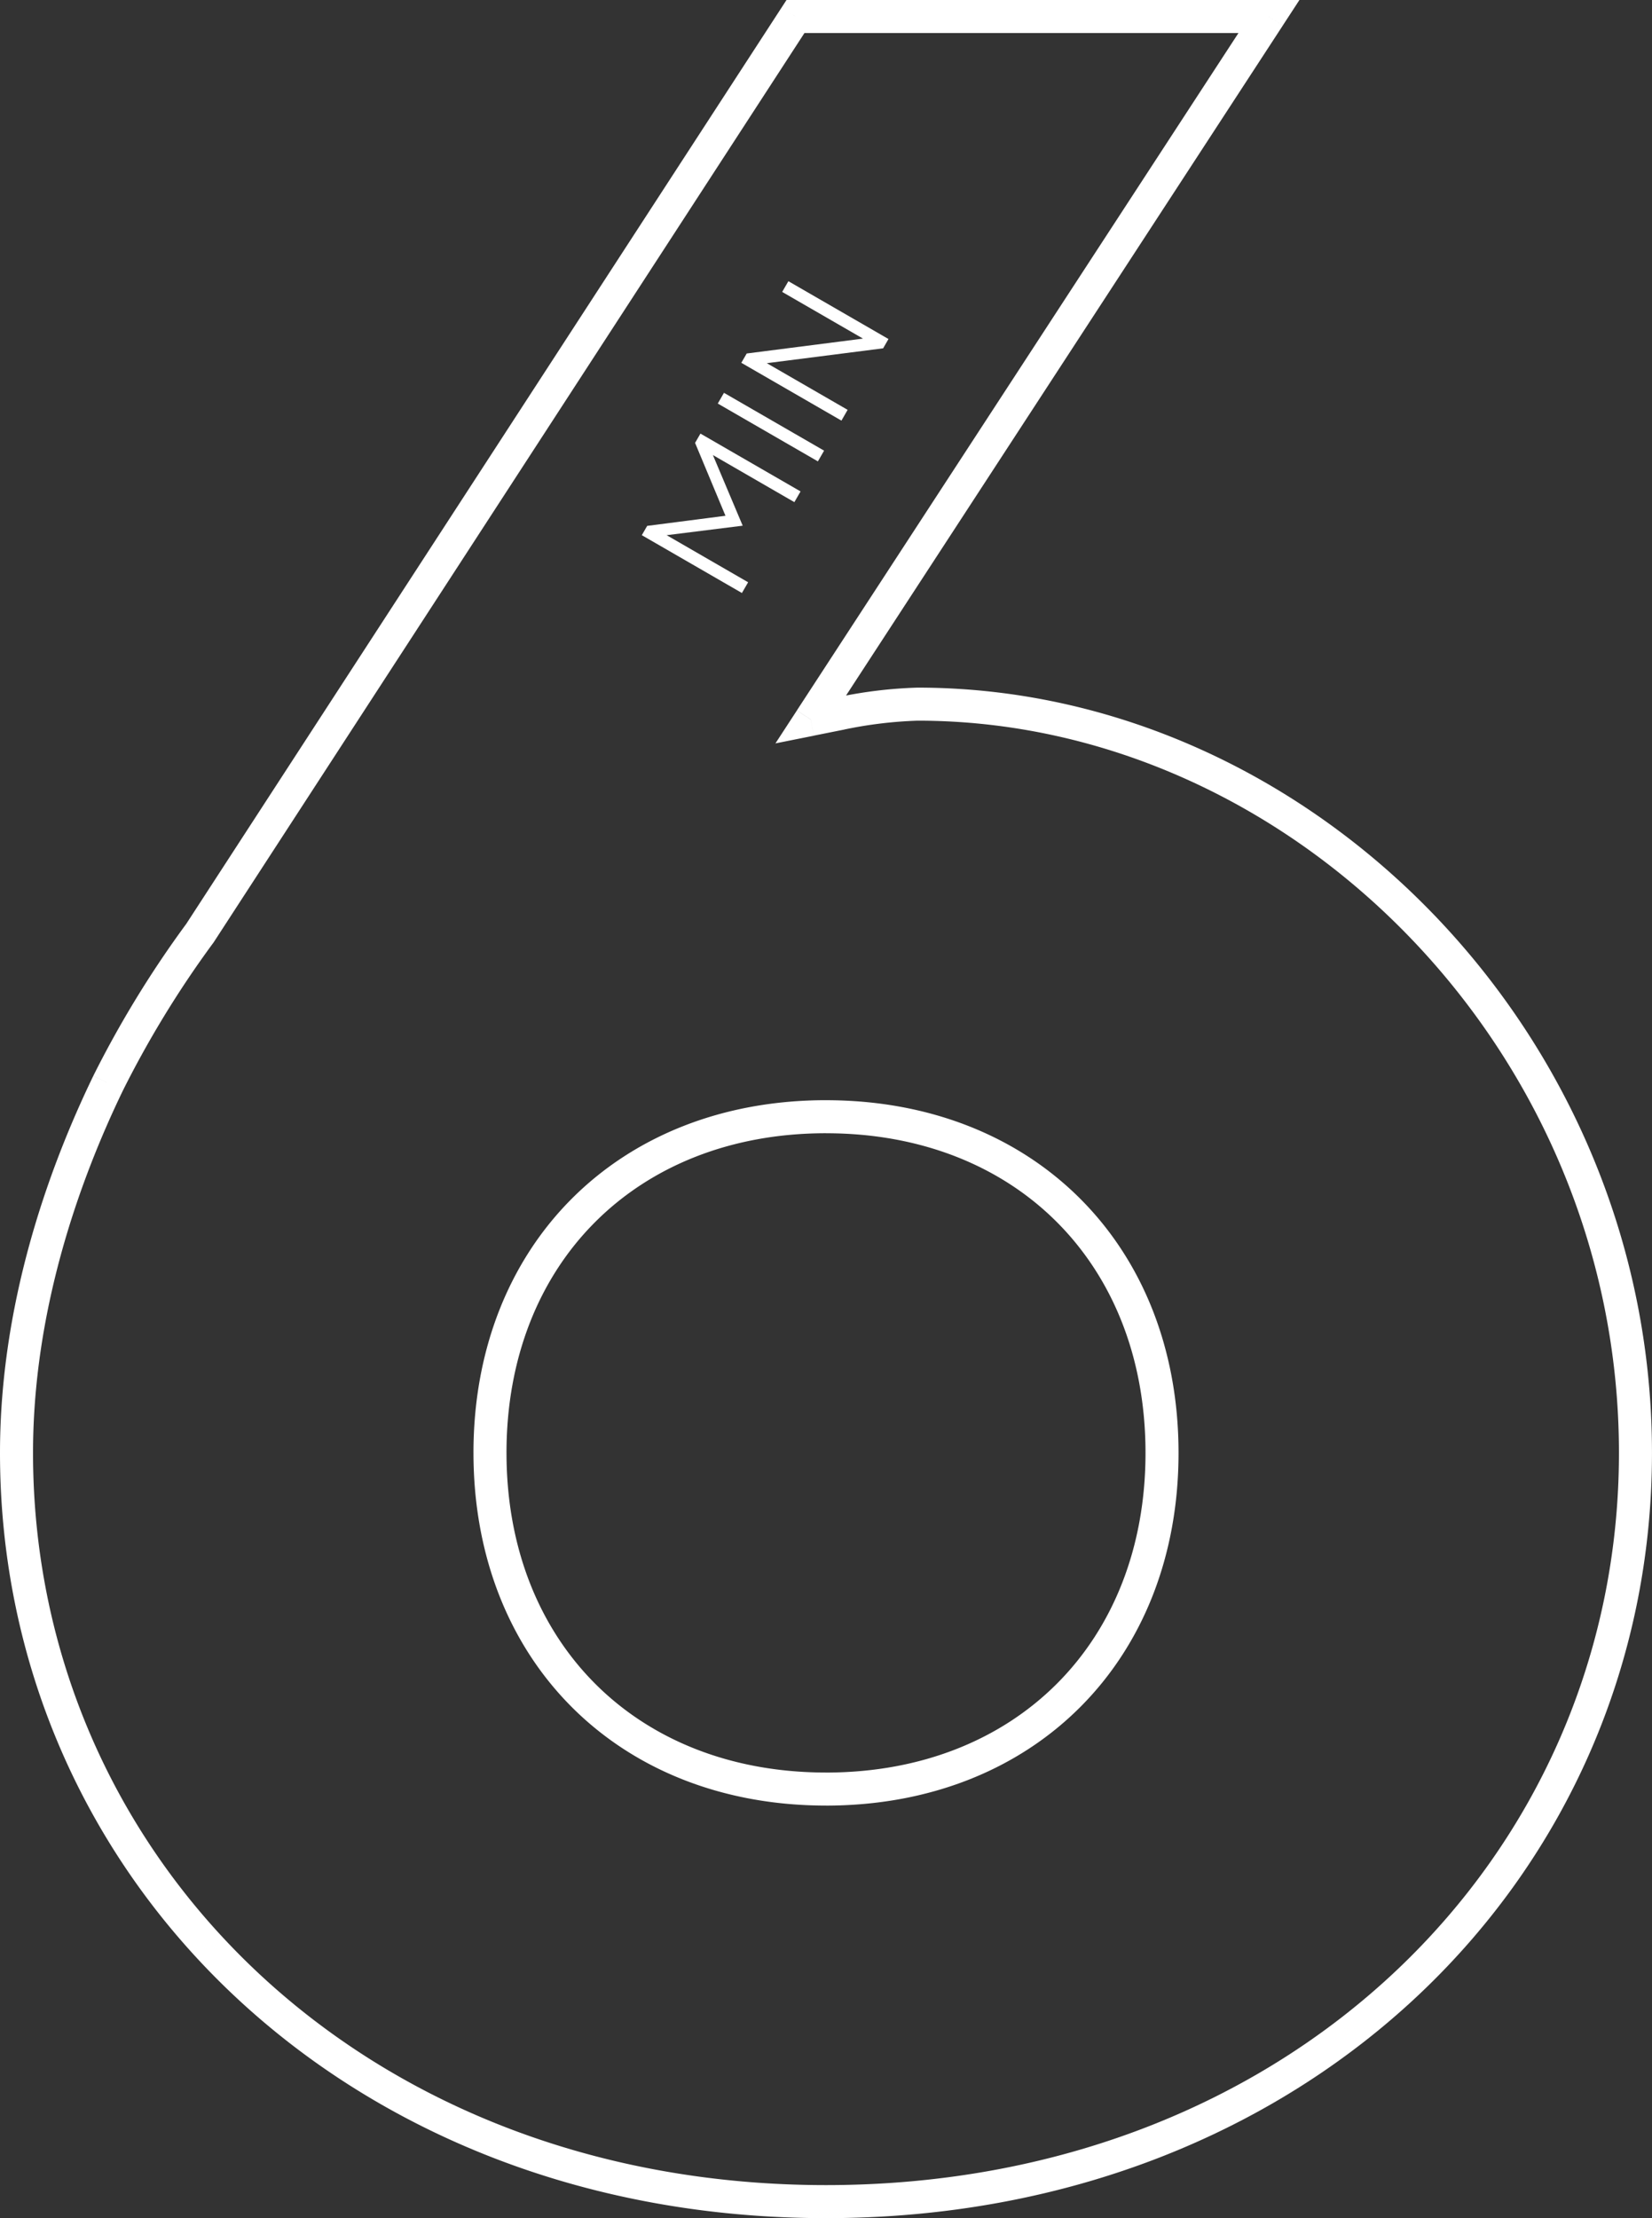
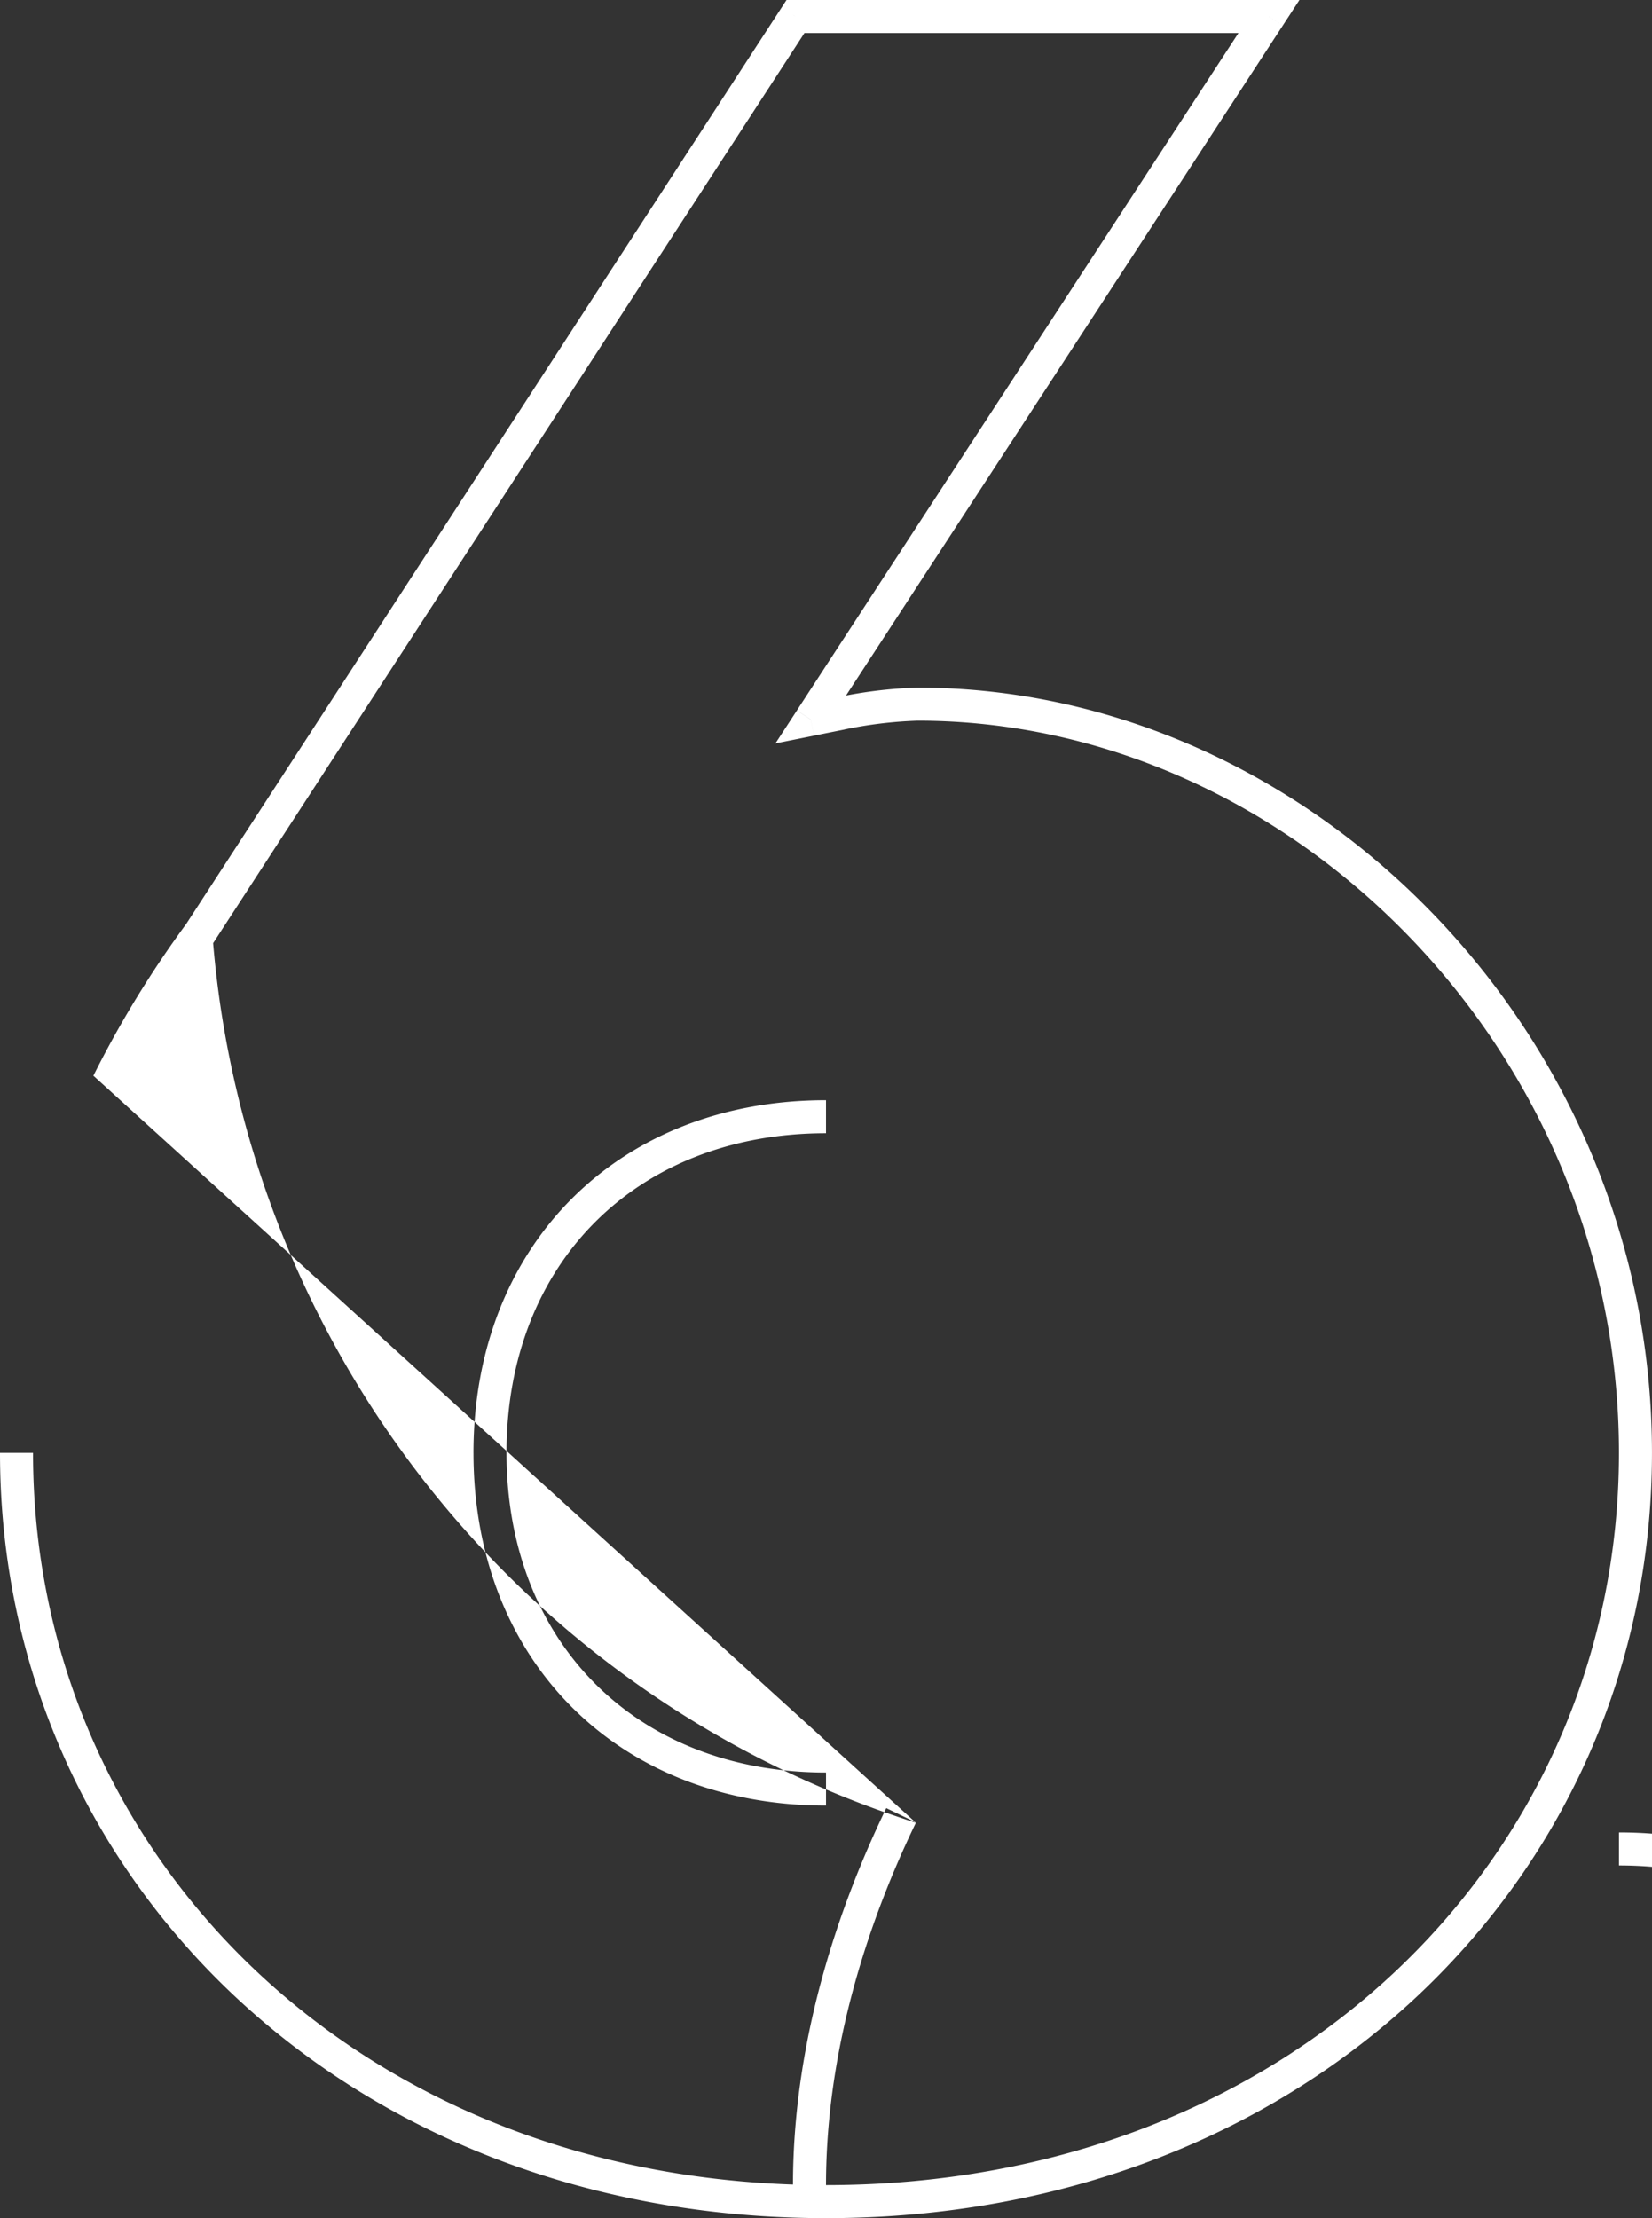
<svg xmlns="http://www.w3.org/2000/svg" width="150.052" height="201.383" viewBox="0 0 150.052 201.383">
  <rect x="0" y="0" width="150.052" height="201.383" fill="#333333" stroke="none" />
  <g id="num-six-min-white" transform="translate(-9.925 -0.279)">
-     <path id="Path_17433" data-name="Path 17433" d="M28.073,85.017l1.21.887.025-.034.023-.035ZM82.177,1.78V.28h-.814l-.444.683Zm43.006,0,1.256.819L127.952.28h-2.769ZM83.564,65.6l-1.256-.819-1.95,2.99,3.5-.7Zm2.775-.555-.212-1.485-.041.006-.041.008ZM19.749,98.612l-1.342-.671,0,.009,0,.009ZM29.33,85.835,83.434,2.6,80.919.962,26.815,84.2ZM82.177,3.28h43.006v-3H82.177ZM123.926.96,82.308,64.776l2.513,1.639L126.439,2.6ZM83.858,67.066l2.775-.555-.588-2.942-2.774.555Zm2.693-.541a38.385,38.385,0,0,1,6.724-.817v-3a40.528,40.528,0,0,0-7.149.847Zm6.724-.817c33.814,0,63.7,29.808,63.7,66.477h3c0-38.245-31.151-69.477-66.7-69.477Zm63.7,66.477c0,36.552-29.77,66.477-72.026,66.477v3c43.756,0,75.026-31.116,75.026-69.477ZM84.951,198.662c-42.256,0-72.026-29.925-72.026-66.477h-3c0,38.361,31.27,69.477,75.026,69.477ZM12.925,132.185c0-12.735,4.069-24.436,8.174-32.919l-2.7-1.307c-4.219,8.719-8.474,20.88-8.474,34.226Zm8.165-32.9A91.931,91.931,0,0,1,29.282,85.9L26.863,84.13a94.936,94.936,0,0,0-8.456,13.812Zm63.861,64.922c9.372,0,17.4-3.251,23.084-8.936s8.937-13.712,8.937-23.084h-3c0,8.662-2.993,15.9-8.058,20.962s-12.3,8.058-20.963,8.058Zm32.021-32.02c0-9.373-3.251-17.4-8.937-23.084s-13.711-8.937-23.084-8.937v3c8.662,0,15.9,2.993,20.963,8.058s8.058,12.3,8.058,20.963ZM84.951,100.164c-9.373,0-17.4,3.251-23.084,8.937s-8.937,13.711-8.937,23.084h3c0-8.662,2.992-15.9,8.058-20.963s12.3-8.058,20.963-8.058Zm-32.02,32.021c0,9.372,3.251,17.4,8.937,23.084s13.711,8.936,23.084,8.936v-3c-8.662,0-15.9-2.992-20.963-8.058s-8.058-12.3-8.058-20.962Z" fill="#fff" />
-     <path id="Path_17436" data-name="Path 17436" d="M77.314,54.117l-9.093-5.25.488-.844,7.111-.917-2.761-6.617.488-.844,9.093,5.25-.562.974-7.4-4.275,2.706,6.412-6.906.862,7.4,4.275Zm6.9-11.95-9.093-5.25.563-.974,9.093,5.25Zm2.139-3.7-9.093-5.25.488-.844L88.311,31.02l-7.34-4.237.563-.974,9.093,5.25-.488.844L79.575,33.251l7.34,4.237Z" fill="#fff" />
+     <path id="Path_17433" data-name="Path 17433" d="M28.073,85.017l1.21.887.025-.034.023-.035ZM82.177,1.78V.28h-.814l-.444.683Zm43.006,0,1.256.819L127.952.28h-2.769ZM83.564,65.6l-1.256-.819-1.95,2.99,3.5-.7Zm2.775-.555-.212-1.485-.041.006-.041.008ZM19.749,98.612l-1.342-.671,0,.009,0,.009ZM29.33,85.835,83.434,2.6,80.919.962,26.815,84.2ZM82.177,3.28h43.006v-3H82.177ZM123.926.96,82.308,64.776l2.513,1.639L126.439,2.6ZM83.858,67.066l2.775-.555-.588-2.942-2.774.555Zm2.693-.541a38.385,38.385,0,0,1,6.724-.817v-3a40.528,40.528,0,0,0-7.149.847Zm6.724-.817c33.814,0,63.7,29.808,63.7,66.477h3c0-38.245-31.151-69.477-66.7-69.477Zm63.7,66.477c0,36.552-29.77,66.477-72.026,66.477v3c43.756,0,75.026-31.116,75.026-69.477ZM84.951,198.662c-42.256,0-72.026-29.925-72.026-66.477h-3c0,38.361,31.27,69.477,75.026,69.477Zc0-12.735,4.069-24.436,8.174-32.919l-2.7-1.307c-4.219,8.719-8.474,20.88-8.474,34.226Zm8.165-32.9A91.931,91.931,0,0,1,29.282,85.9L26.863,84.13a94.936,94.936,0,0,0-8.456,13.812Zm63.861,64.922c9.372,0,17.4-3.251,23.084-8.936s8.937-13.712,8.937-23.084h-3c0,8.662-2.993,15.9-8.058,20.962s-12.3,8.058-20.963,8.058Zm32.021-32.02c0-9.373-3.251-17.4-8.937-23.084s-13.711-8.937-23.084-8.937v3c8.662,0,15.9,2.993,20.963,8.058s8.058,12.3,8.058,20.963ZM84.951,100.164c-9.373,0-17.4,3.251-23.084,8.937s-8.937,13.711-8.937,23.084h3c0-8.662,2.992-15.9,8.058-20.963s12.3-8.058,20.963-8.058Zm-32.02,32.021c0,9.372,3.251,17.4,8.937,23.084s13.711,8.936,23.084,8.936v-3c-8.662,0-15.9-2.992-20.963-8.058s-8.058-12.3-8.058-20.962Z" fill="#fff" />
  </g>
</svg>